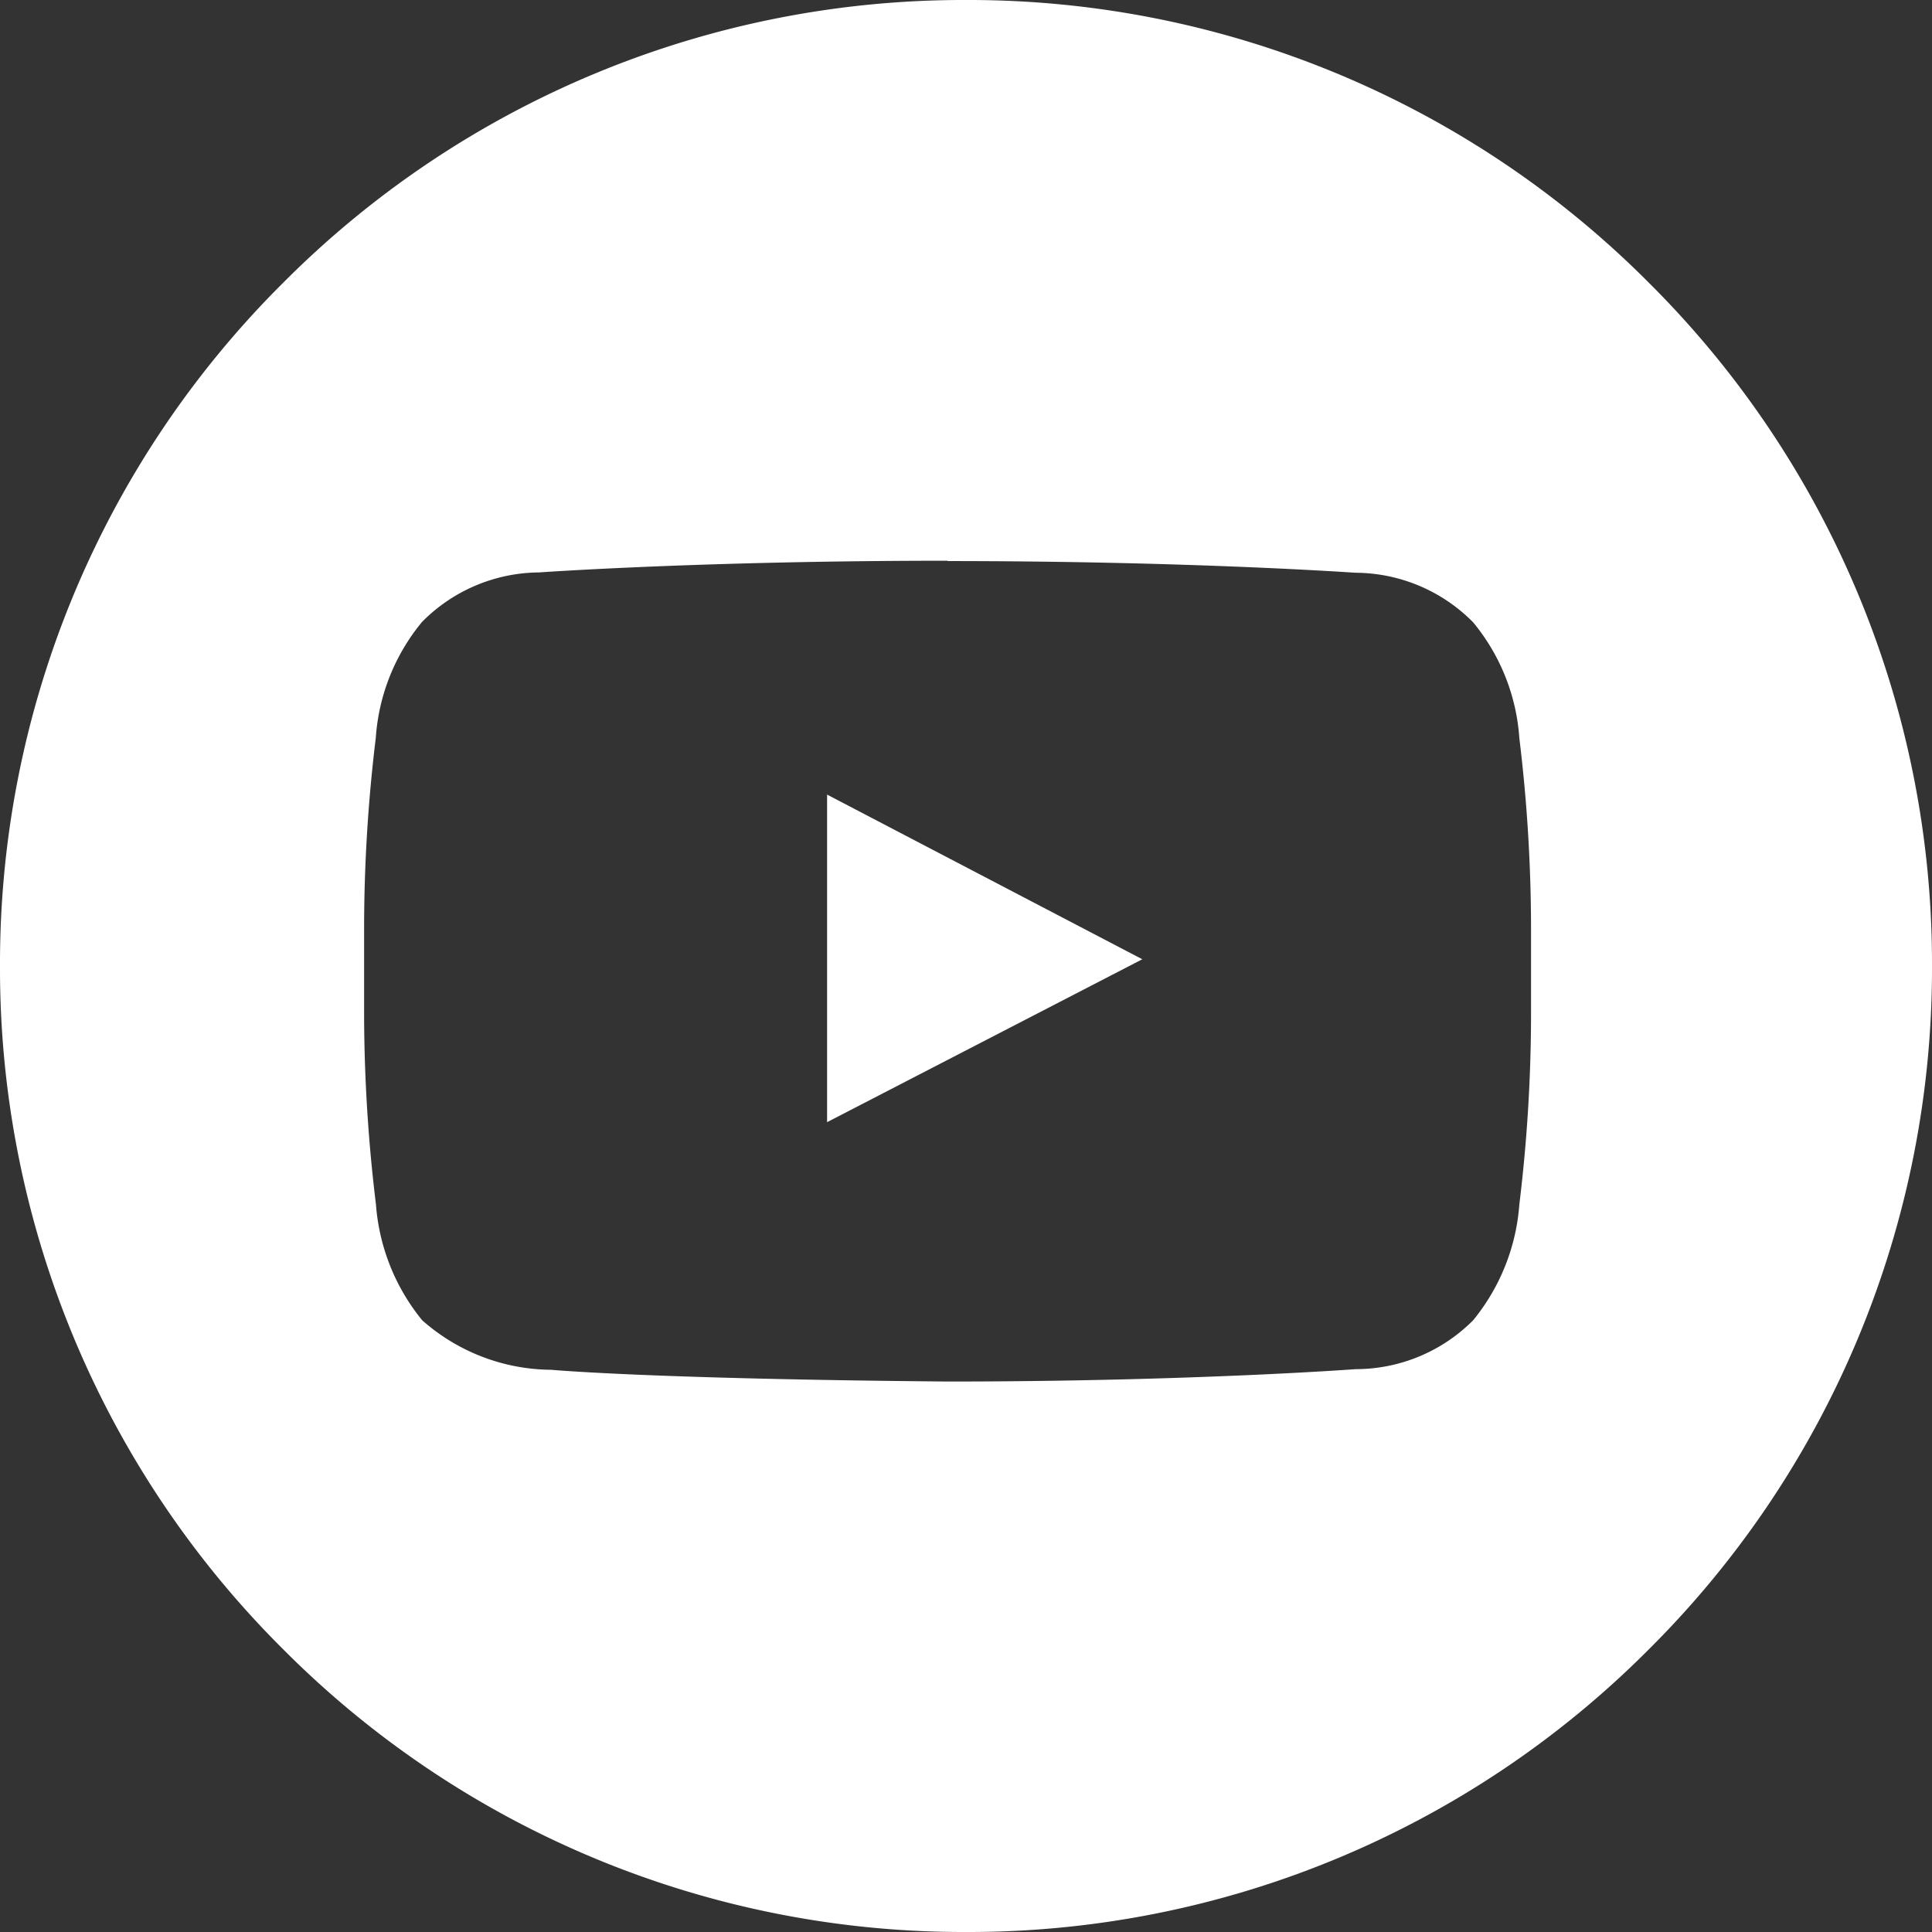
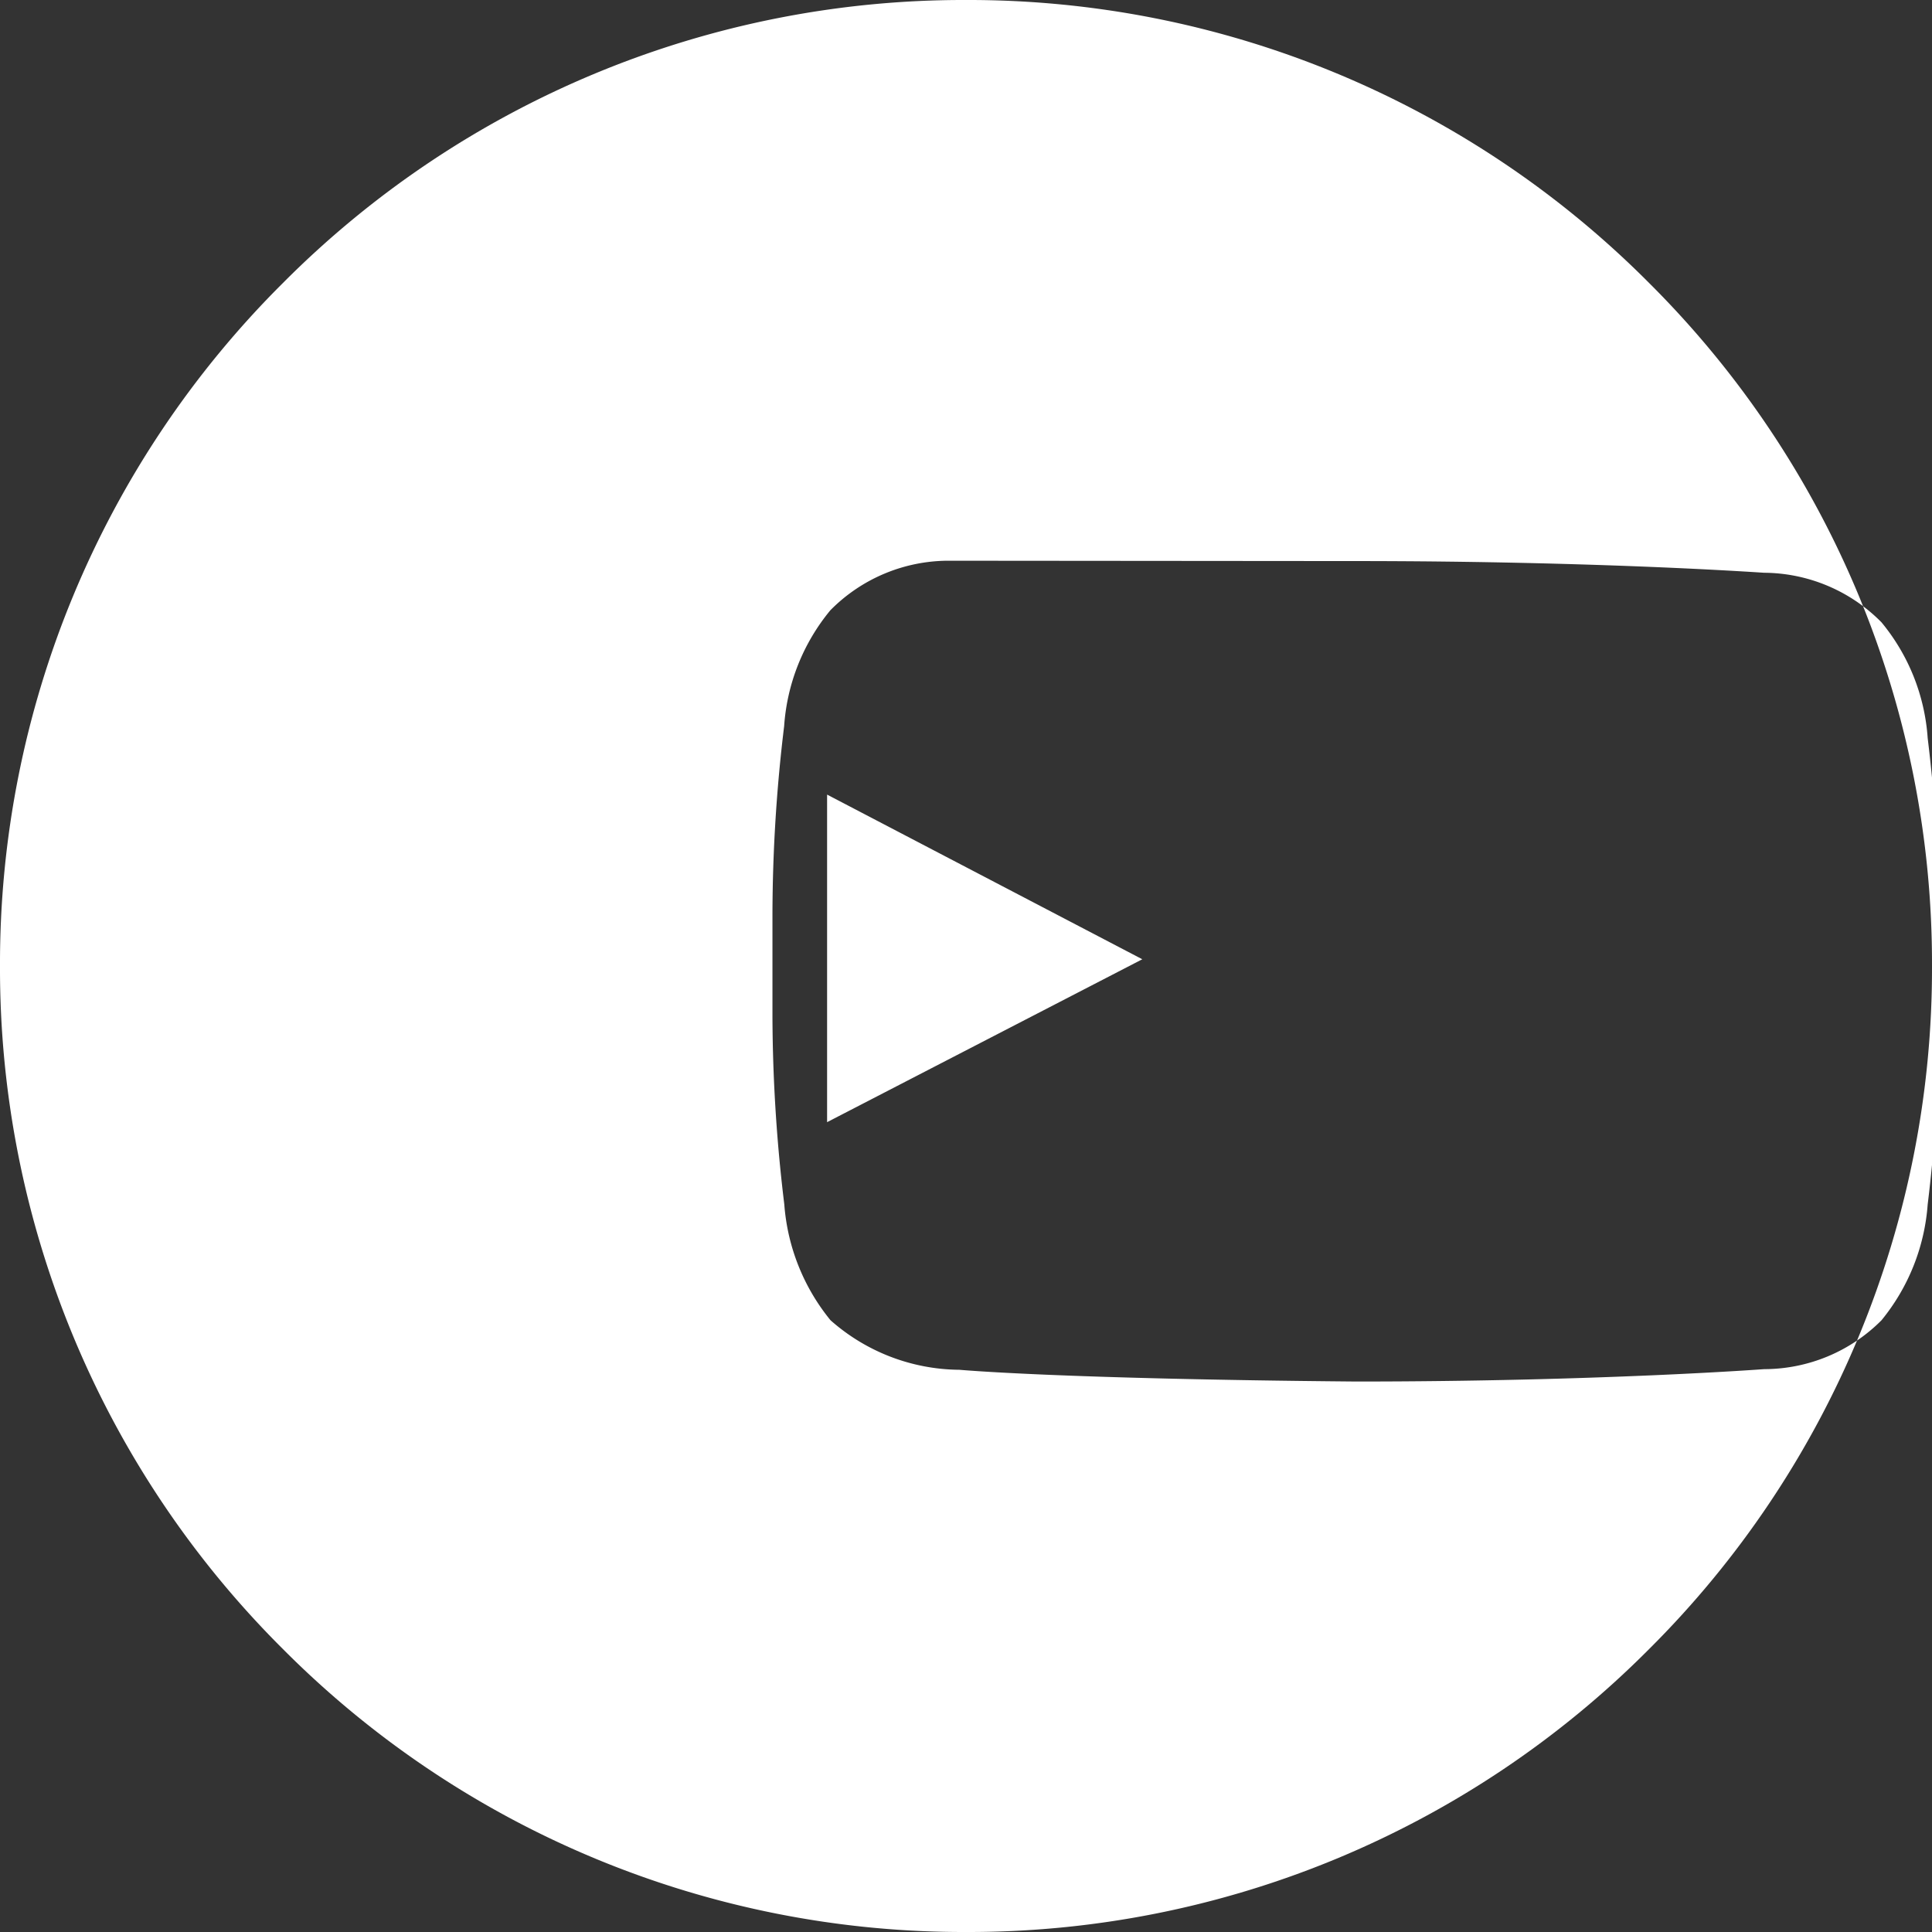
<svg xmlns="http://www.w3.org/2000/svg" width="39" height="39" viewBox="0 0 39 39">
  <rect x="0" y="0" width="39" height="39" fill="#333333" stroke="none" />
  <g id="Group_3089" data-name="Group 3089" transform="translate(-268 -1084)">
-     <path id="Subtraction_4" data-name="Subtraction 4" d="M-519.5,629a19.373,19.373,0,0,1-13.789-5.712A19.373,19.373,0,0,1-539,609.5a19.371,19.371,0,0,1,5.712-13.788A19.373,19.373,0,0,1-519.5,590a19.372,19.372,0,0,1,13.788,5.711A19.372,19.372,0,0,1-500,609.5a19.373,19.373,0,0,1-5.711,13.789A19.371,19.371,0,0,1-519.5,629Zm-.373-27.681c-4.926,0-8.211.234-8.243.236a3.354,3.354,0,0,0-2.365,1,4.108,4.108,0,0,0-.933,2.339,31.877,31.877,0,0,0-.236,3.813V610.5a32.035,32.035,0,0,0,.239,3.811,4.187,4.187,0,0,0,.933,2.34,3.968,3.968,0,0,0,2.6,1c.019,0,1.943.184,8.007.237,4.9,0,8.209-.248,8.242-.25a3.346,3.346,0,0,0,2.366-.986,4.174,4.174,0,0,0,.933-2.34,31.865,31.865,0,0,0,.236-3.811v-1.788a31.9,31.9,0,0,0-.236-3.812,4.107,4.107,0,0,0-.933-2.339,3.355,3.355,0,0,0-2.366-1c-.033,0-3.305-.236-8.242-.236Zm-2.431,11.333v-6.612l6.363,3.324-6.362,3.288Z" transform="translate(807 494)" fill="#fff" />
+     <path id="Subtraction_4" data-name="Subtraction 4" d="M-519.5,629a19.373,19.373,0,0,1-13.789-5.712A19.373,19.373,0,0,1-539,609.5a19.371,19.371,0,0,1,5.712-13.788A19.373,19.373,0,0,1-519.5,590a19.372,19.372,0,0,1,13.788,5.711A19.372,19.372,0,0,1-500,609.5a19.373,19.373,0,0,1-5.711,13.789A19.371,19.371,0,0,1-519.5,629Zm-.373-27.681a3.354,3.354,0,0,0-2.365,1,4.108,4.108,0,0,0-.933,2.339,31.877,31.877,0,0,0-.236,3.813V610.5a32.035,32.035,0,0,0,.239,3.811,4.187,4.187,0,0,0,.933,2.34,3.968,3.968,0,0,0,2.6,1c.019,0,1.943.184,8.007.237,4.9,0,8.209-.248,8.242-.25a3.346,3.346,0,0,0,2.366-.986,4.174,4.174,0,0,0,.933-2.34,31.865,31.865,0,0,0,.236-3.811v-1.788a31.9,31.9,0,0,0-.236-3.812,4.107,4.107,0,0,0-.933-2.339,3.355,3.355,0,0,0-2.366-1c-.033,0-3.305-.236-8.242-.236Zm-2.431,11.333v-6.612l6.363,3.324-6.362,3.288Z" transform="translate(807 494)" fill="#fff" />
  </g>
</svg>